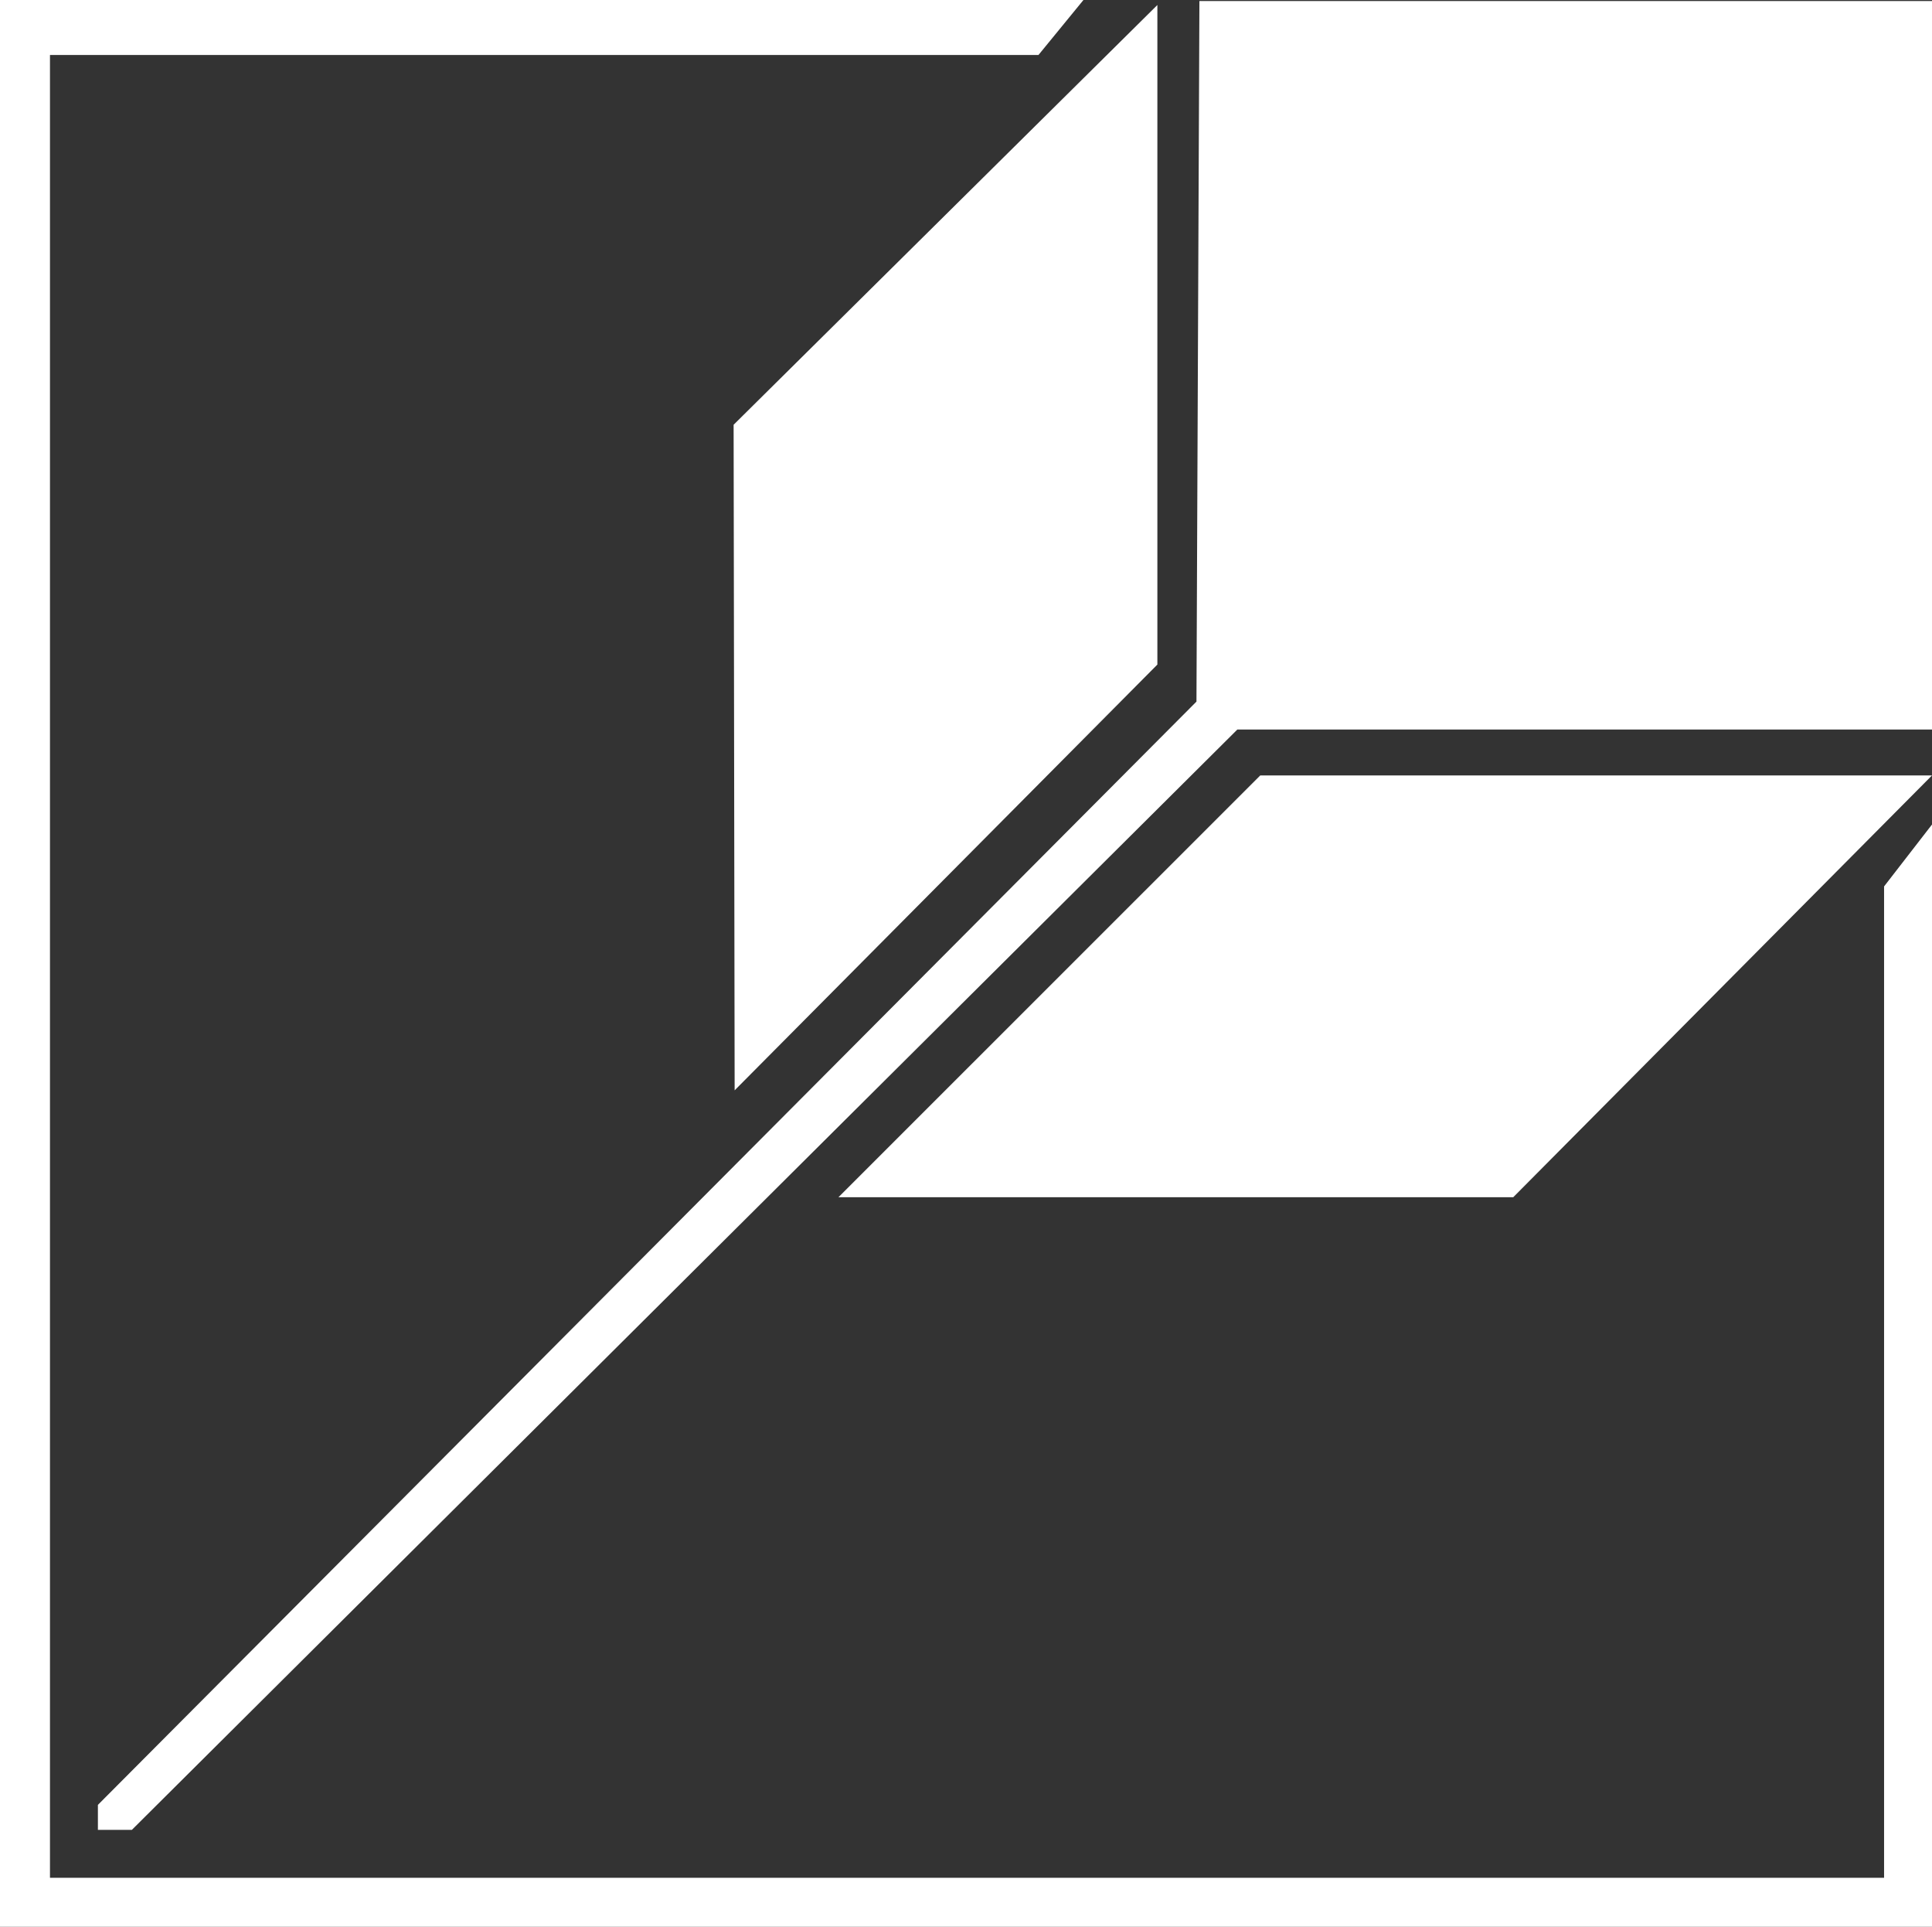
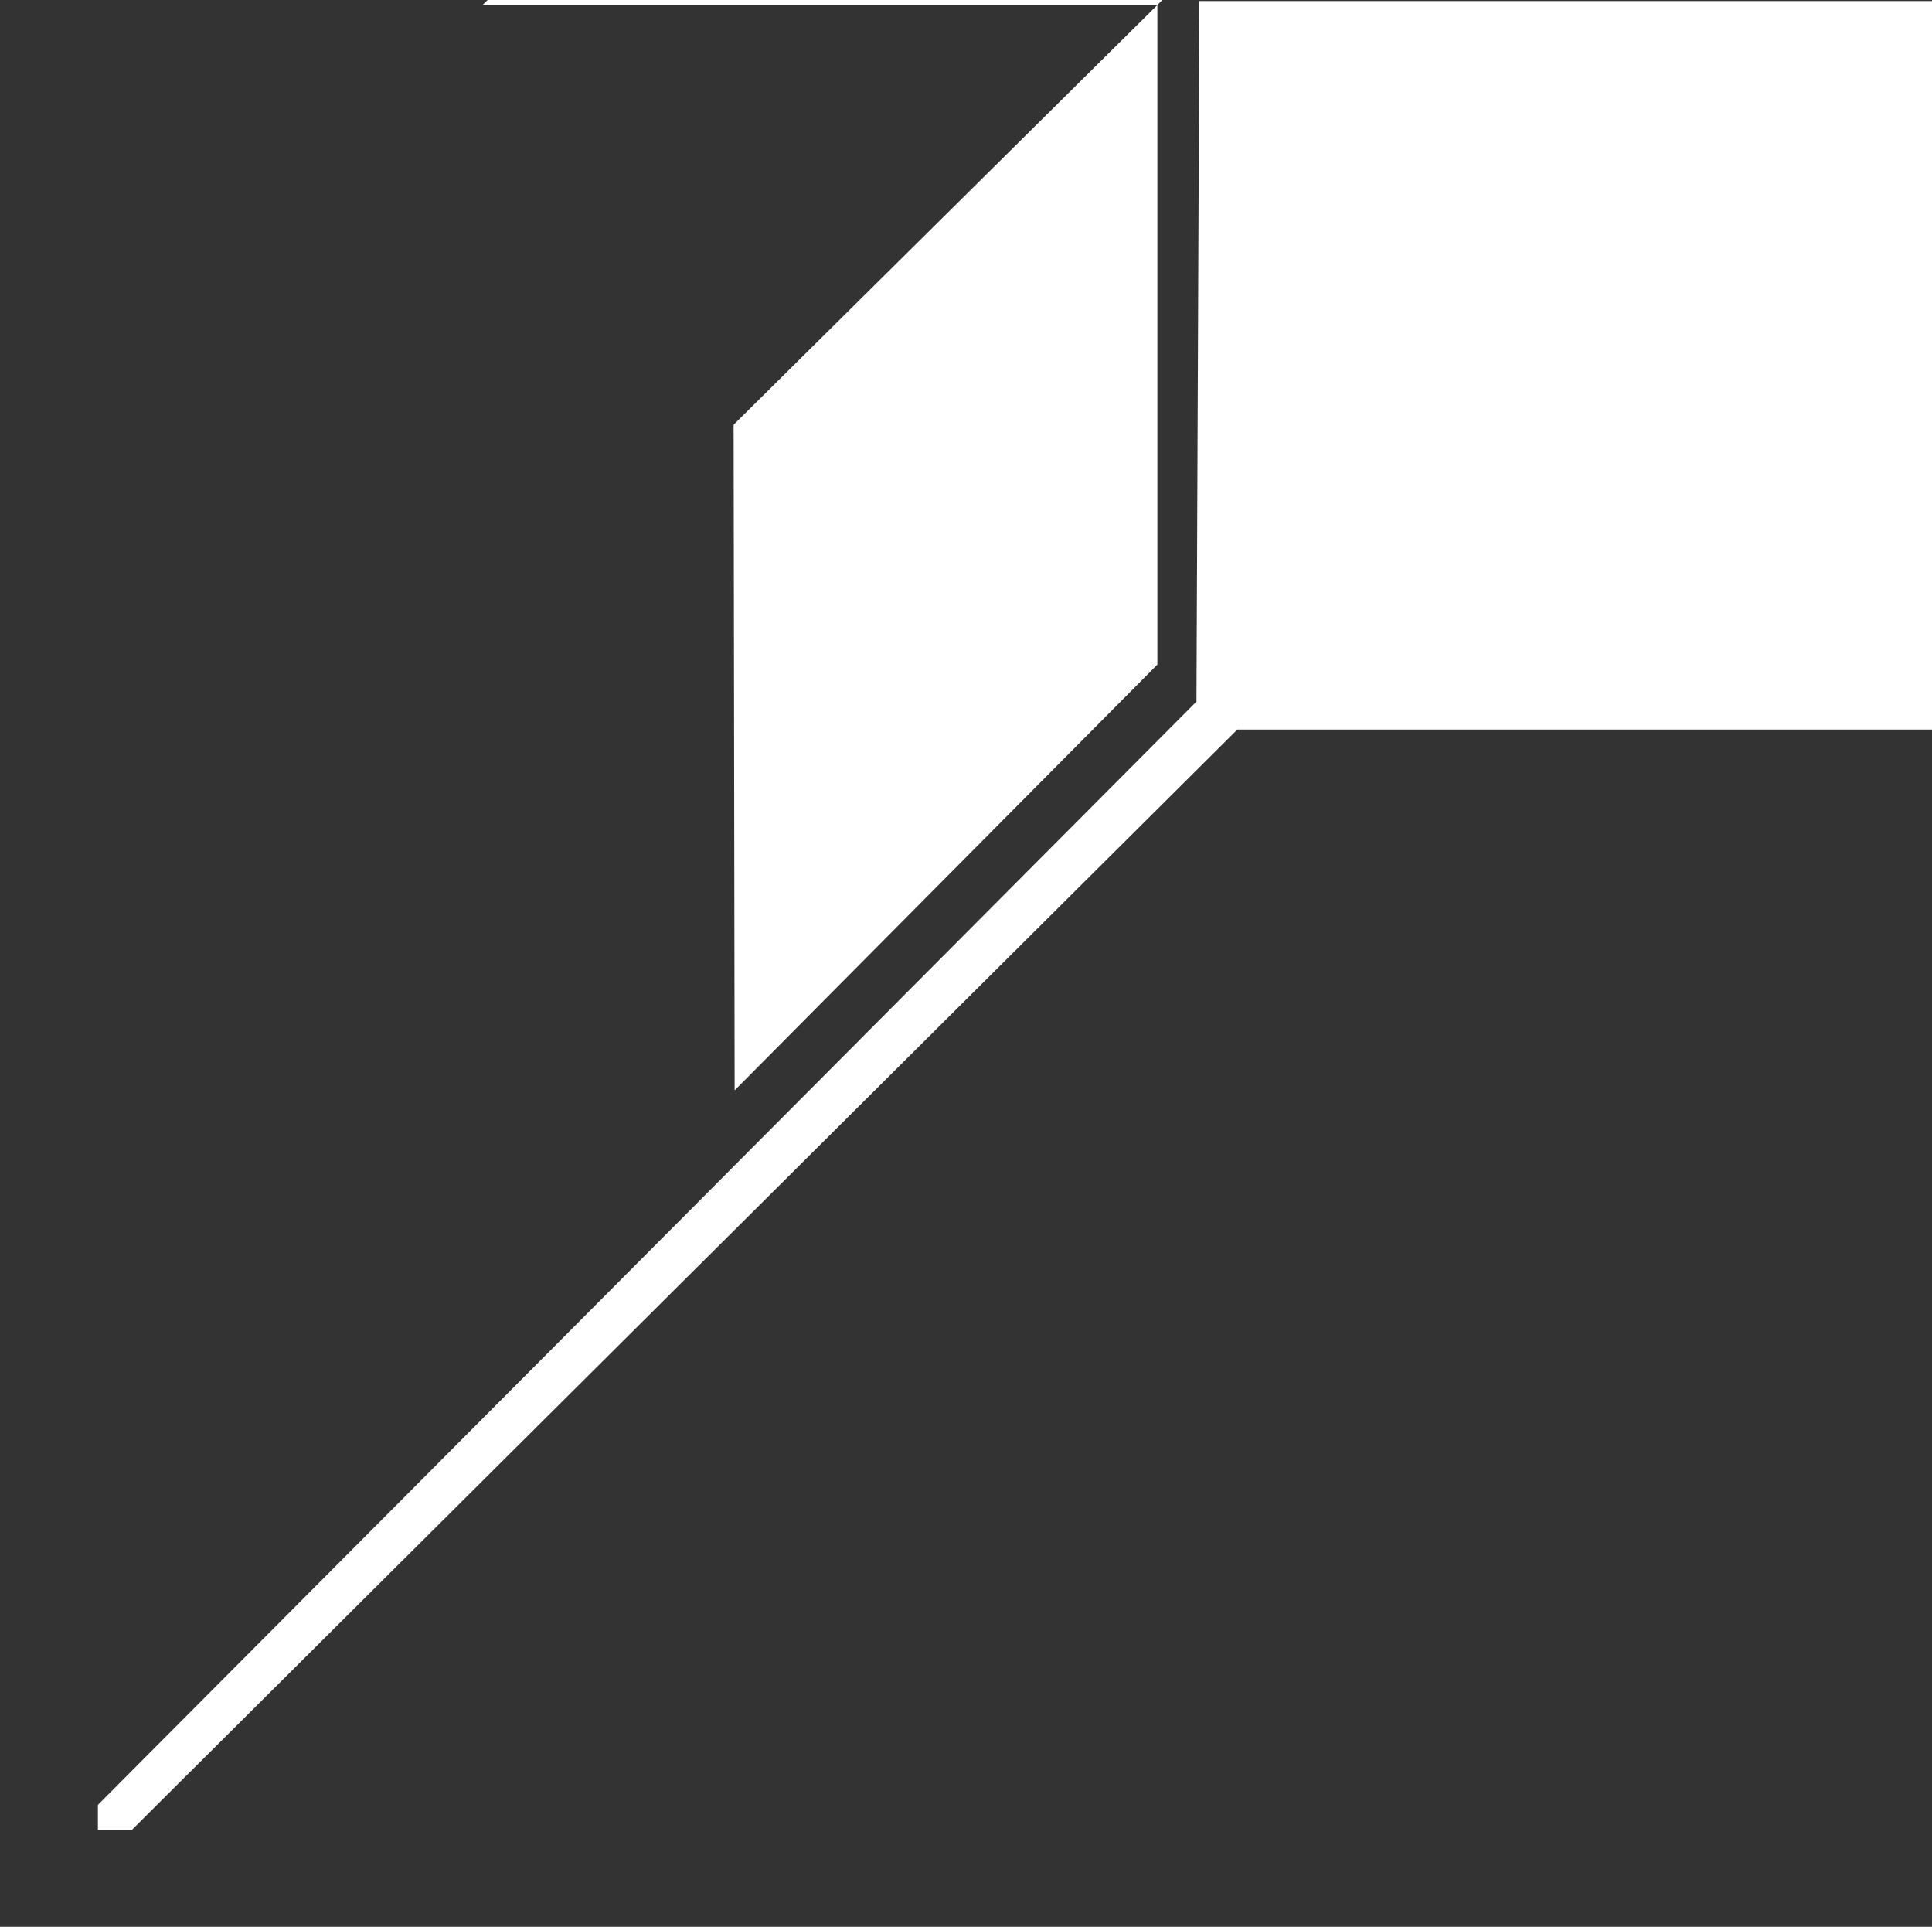
<svg xmlns="http://www.w3.org/2000/svg" id="Ebene_2" viewBox="0 0 150.77 150.33">
  <rect x="0" y="0" width="150.77" height="150.33" fill="#333333" stroke="none" />
  <defs>
    <style>.cls-1{fill:#fff;fill-rule:evenodd;}</style>
  </defs>
  <g id="logo">
    <g>
      <g>
-         <path class="cls-1" d="M84.55,0H0V150.33H150.77V64.33l-3.74,4.83v77.35H3.9V4.29H81.04l3.51-4.29" />
        <path class="cls-1" d="M7.64,140.82v1.95h2.65L96.56,56.92h54.21V.08h-57.17l-.23,54.66L7.64,140.82Z" />
      </g>
-       <path class="cls-1" d="M90.32,.39L57.25,33.14l.08,51.93,32.99-33.22V.39m27.77,93.02l32.68-32.91h-52.42l-32.92,32.91h52.65Z" />
+       <path class="cls-1" d="M90.32,.39L57.25,33.14l.08,51.93,32.99-33.22V.39l32.68-32.91h-52.42l-32.92,32.91h52.65Z" />
    </g>
  </g>
</svg>